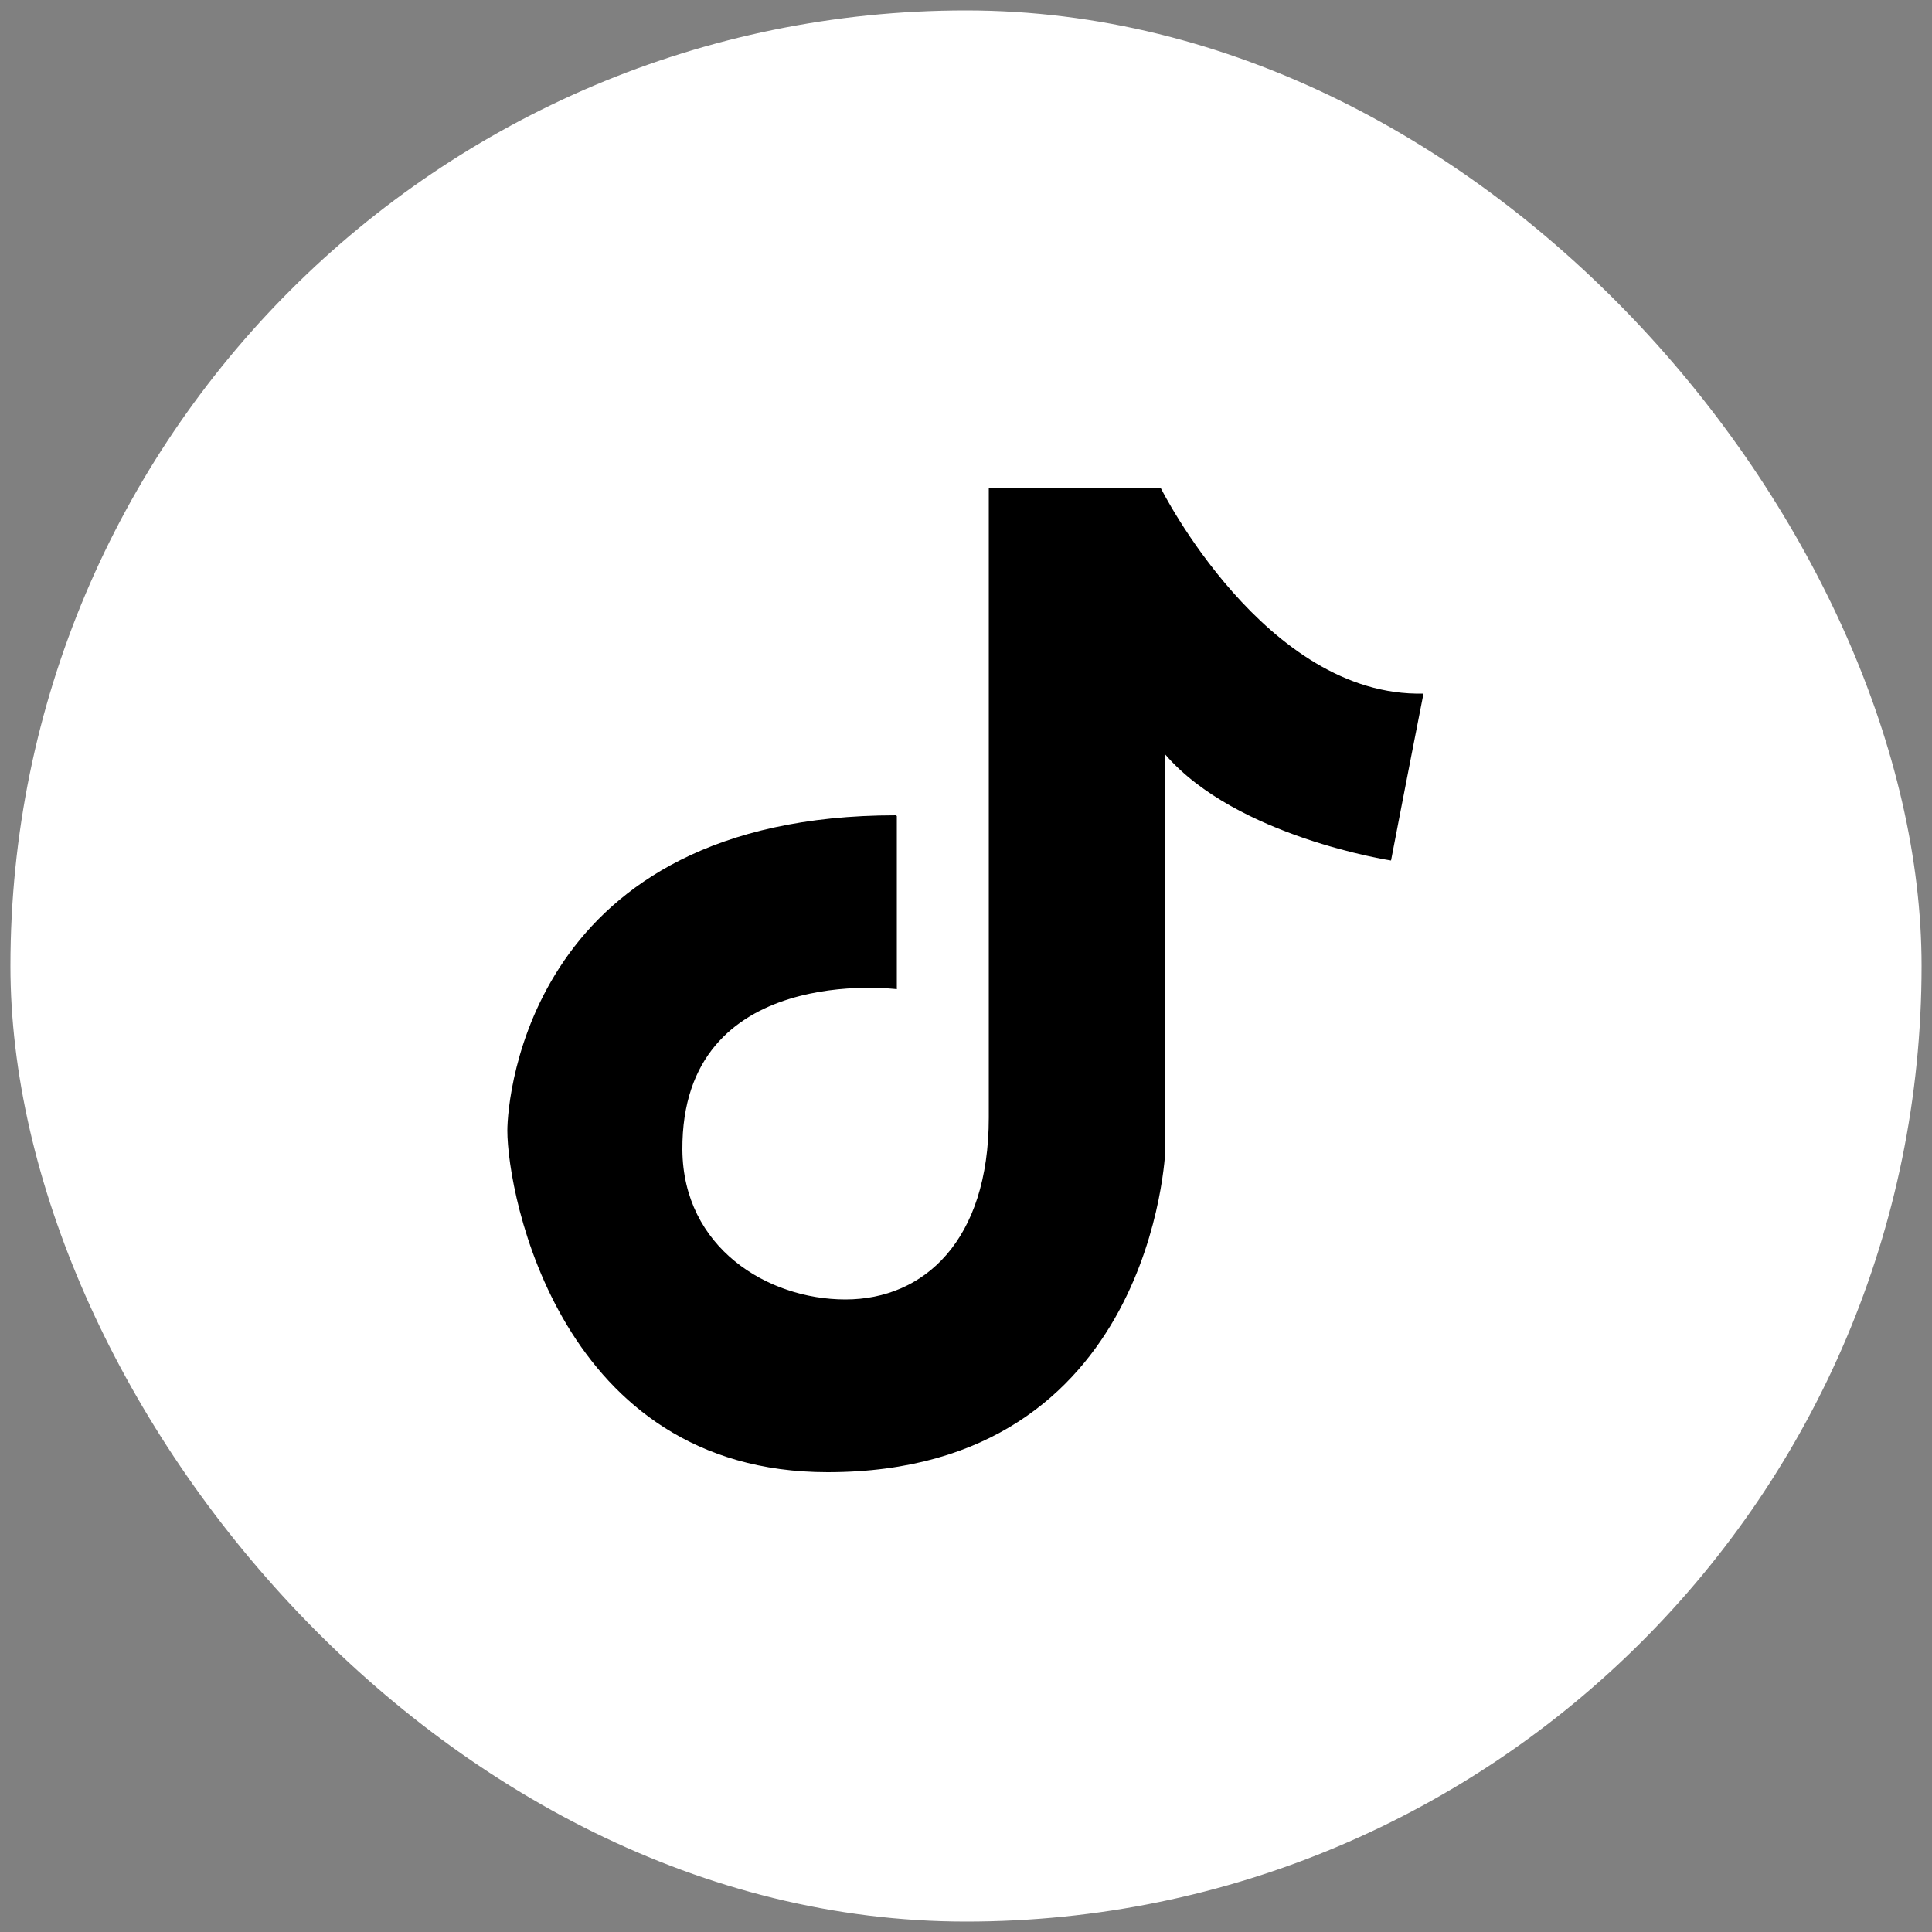
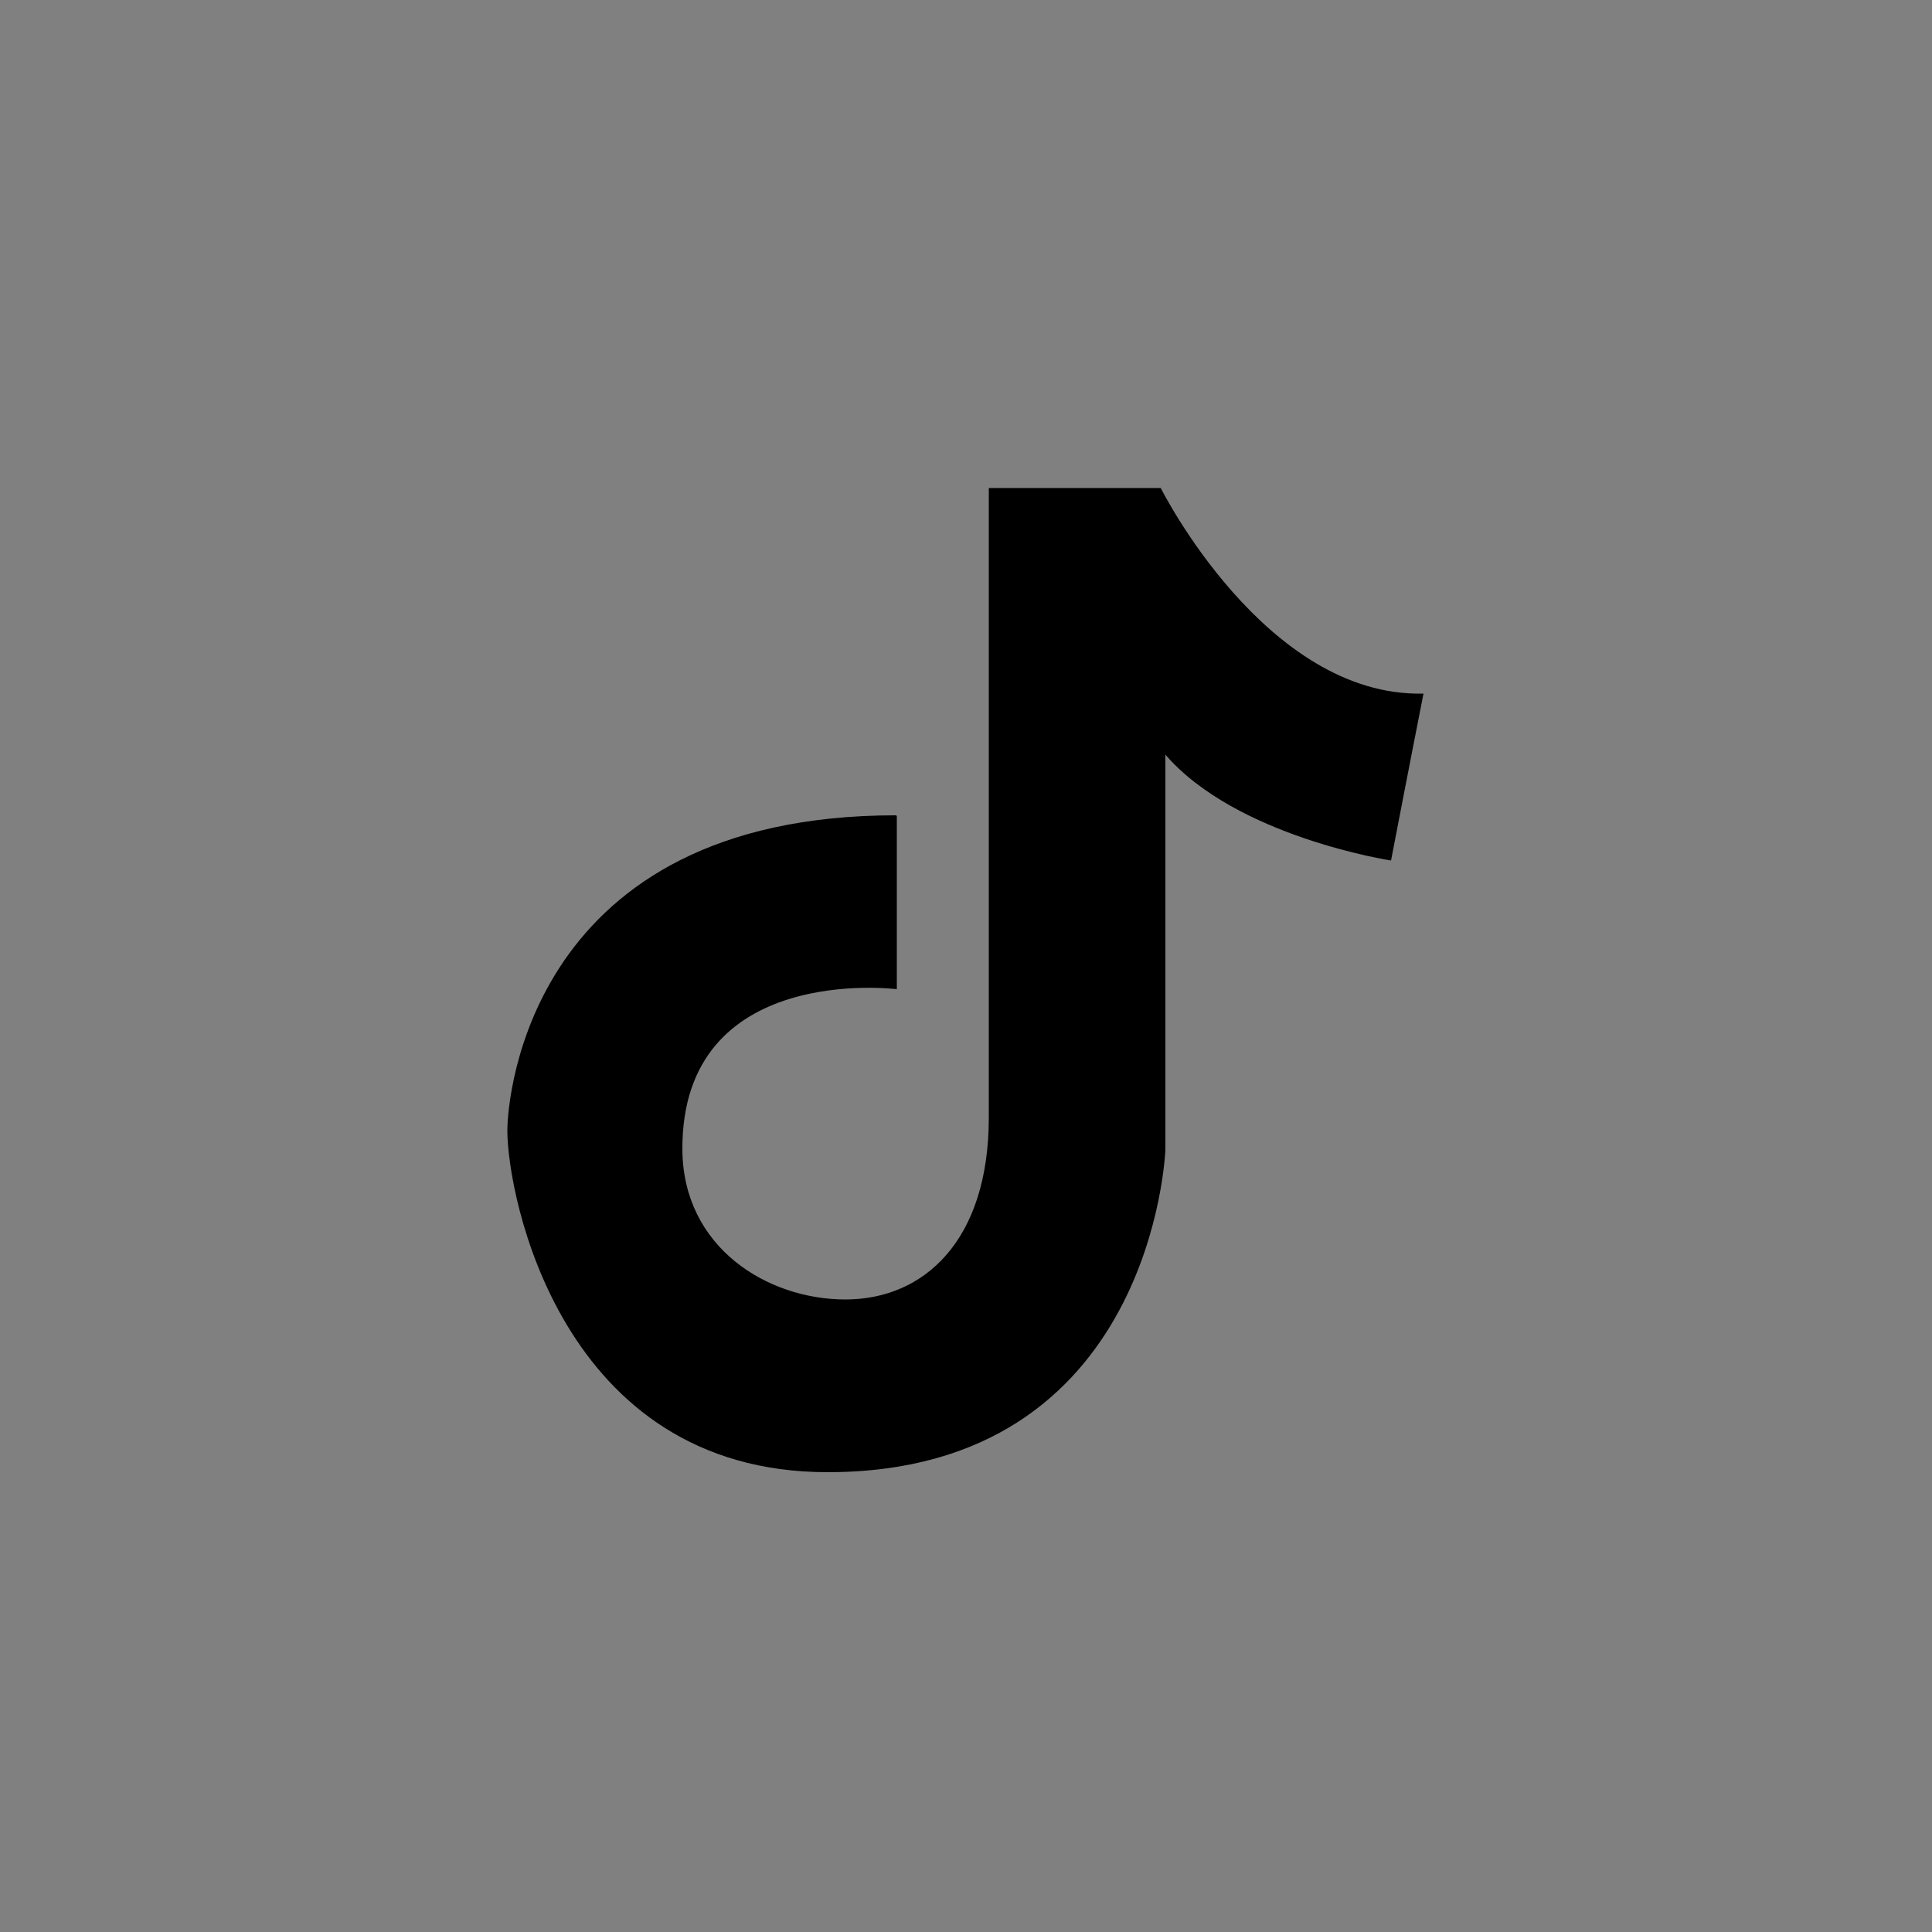
<svg xmlns="http://www.w3.org/2000/svg" id="Layer_1" version="1.1" viewBox="0 0 50 50">
  <rect x="0" y="0" width="50" height="50" fill="#808080" stroke="none" />
  <defs>
    <style>
      .st0 {
        fill: #fff;
      }
    </style>
  </defs>
-   <rect id="BG" class="st0" x=".27" y=".27" width="49.46" height="49.46" rx="24.73" ry="24.73" />
  <path id="Icon" d="M23.21,21.12v4.48s-5.58-.71-5.55,4.16c.02,2.52,2.19,3.87,4.22,3.87s3.71-1.52,3.71-4.71V12.63h4.45s2.71,5.42,6.8,5.32c-.42,2.13-.84,4.32-.84,4.32,0,0-4-.61-5.84-2.74v10.22s-.29,8.35-8.74,8.35c-6.93,0-8.29-7.19-8.29-8.84,0-.87.58-8.16,10.06-8.16Z" />
</svg>